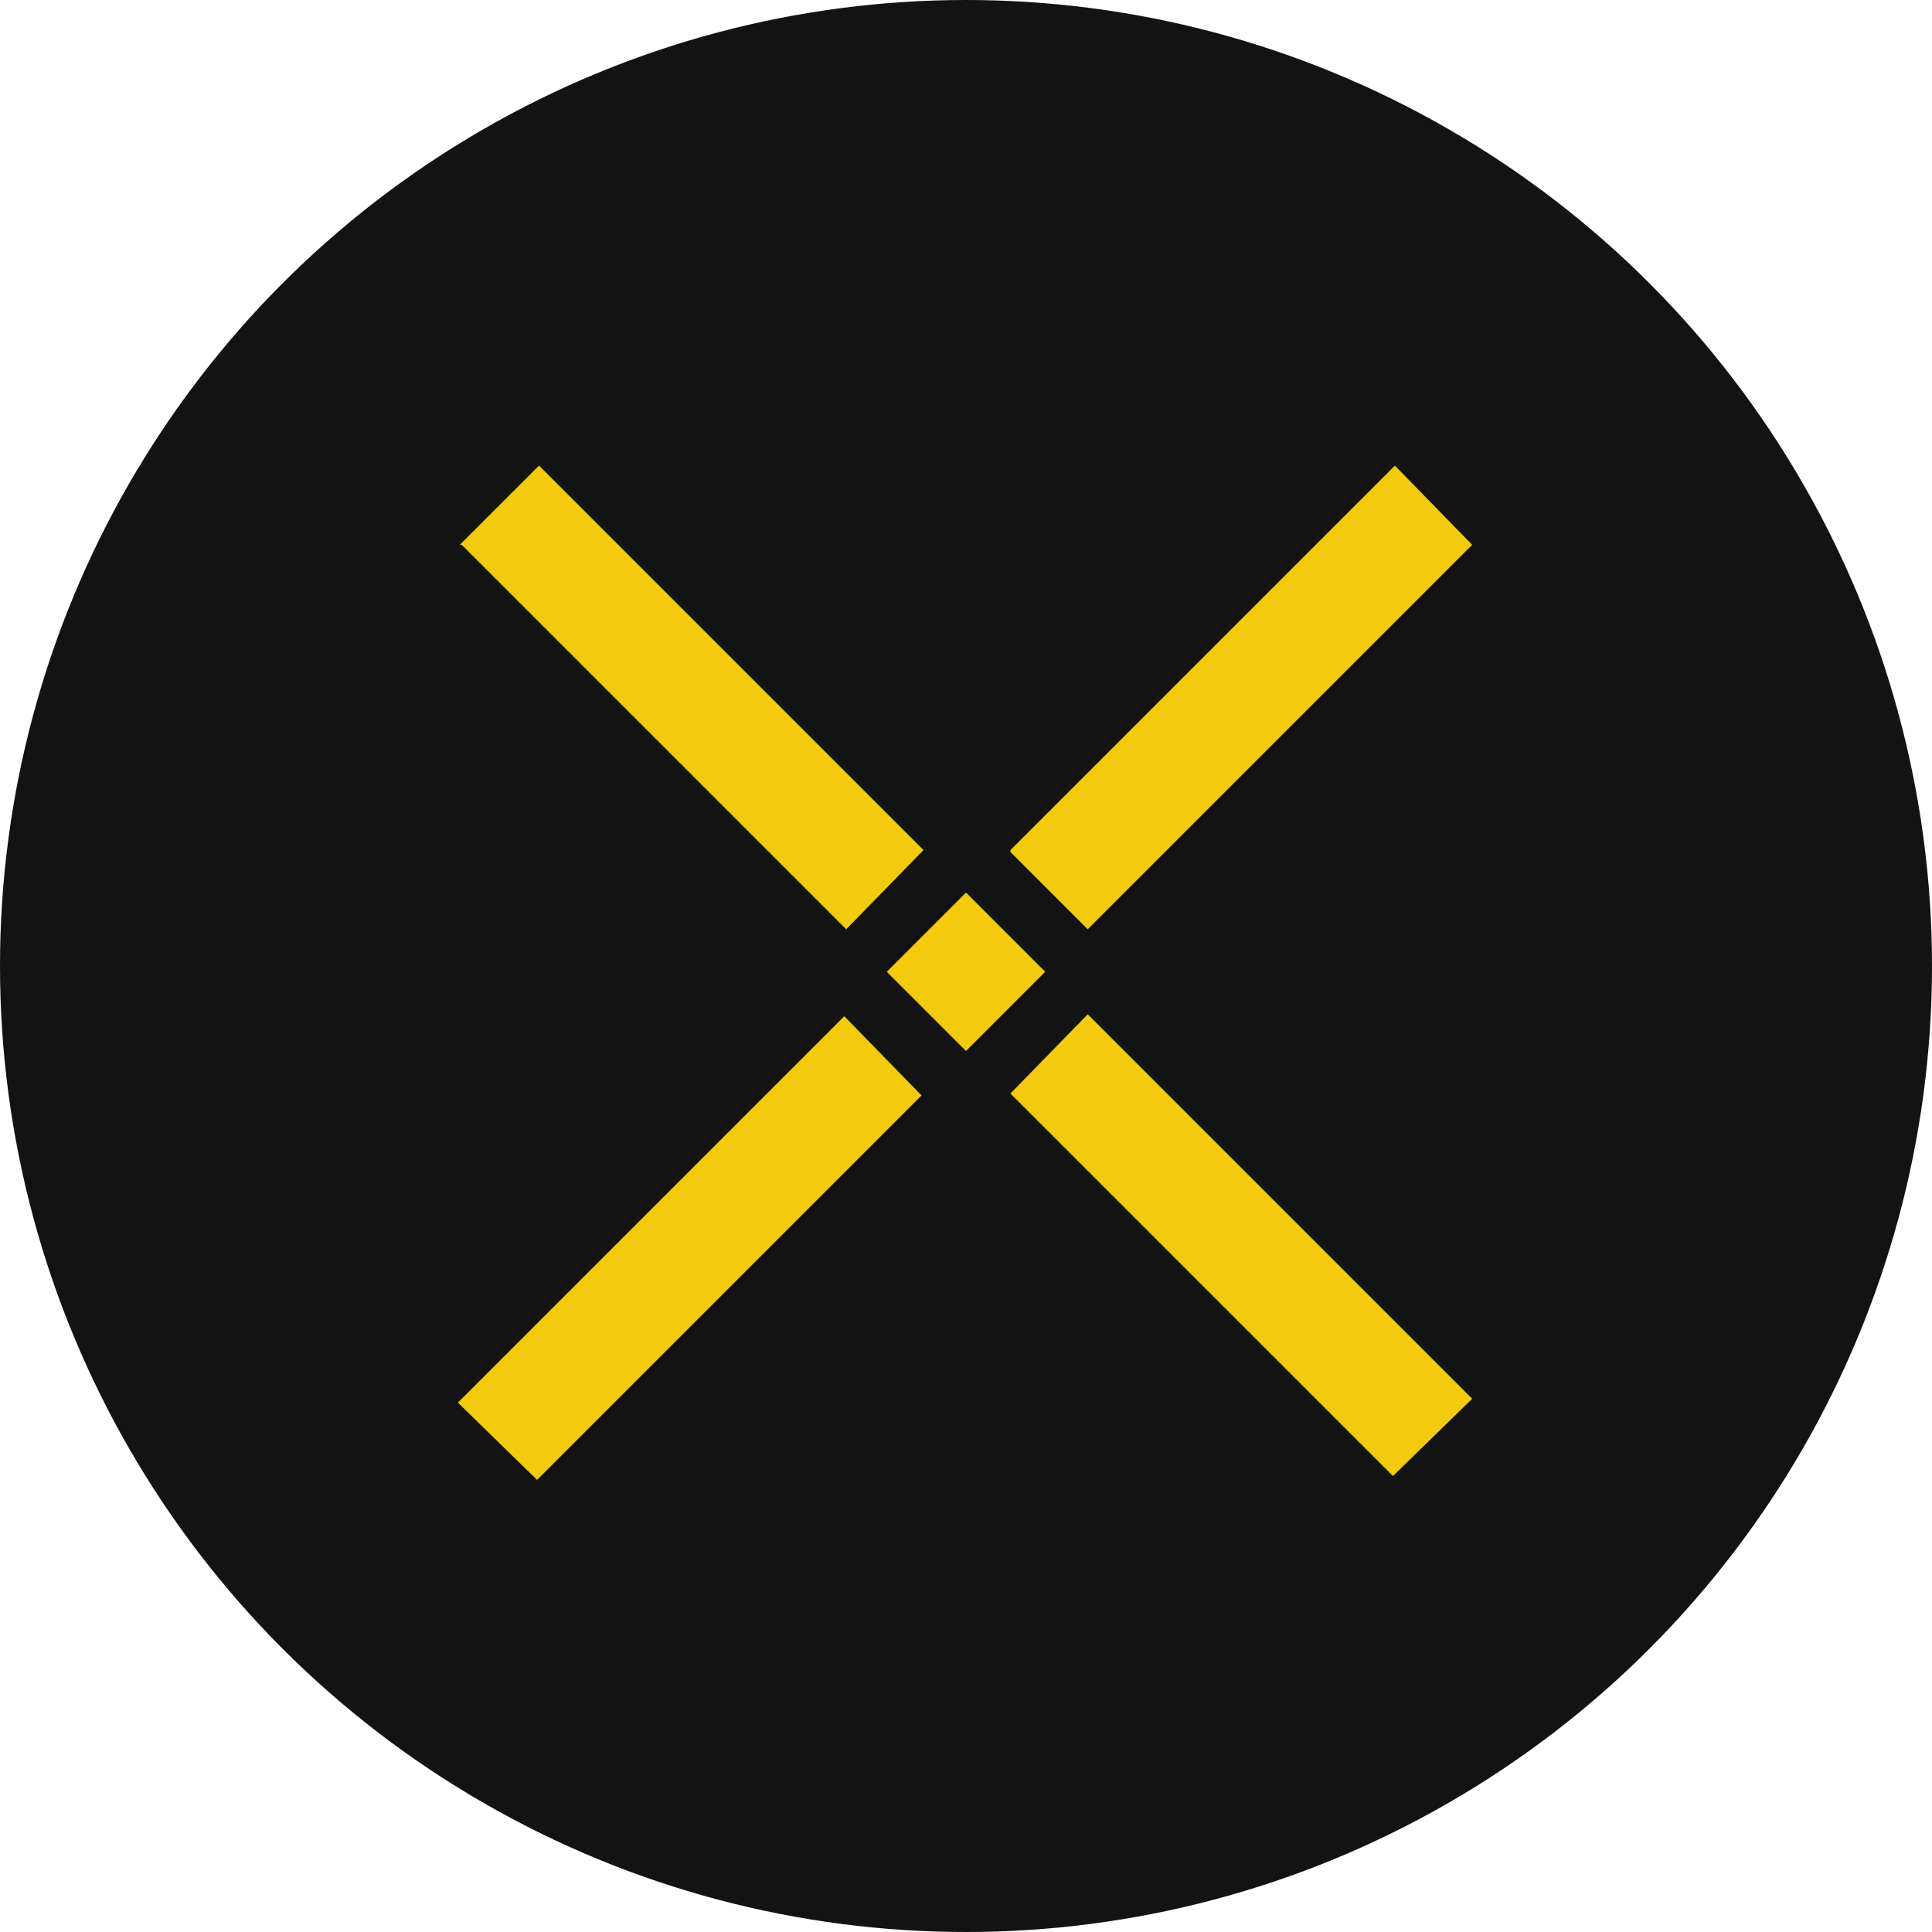
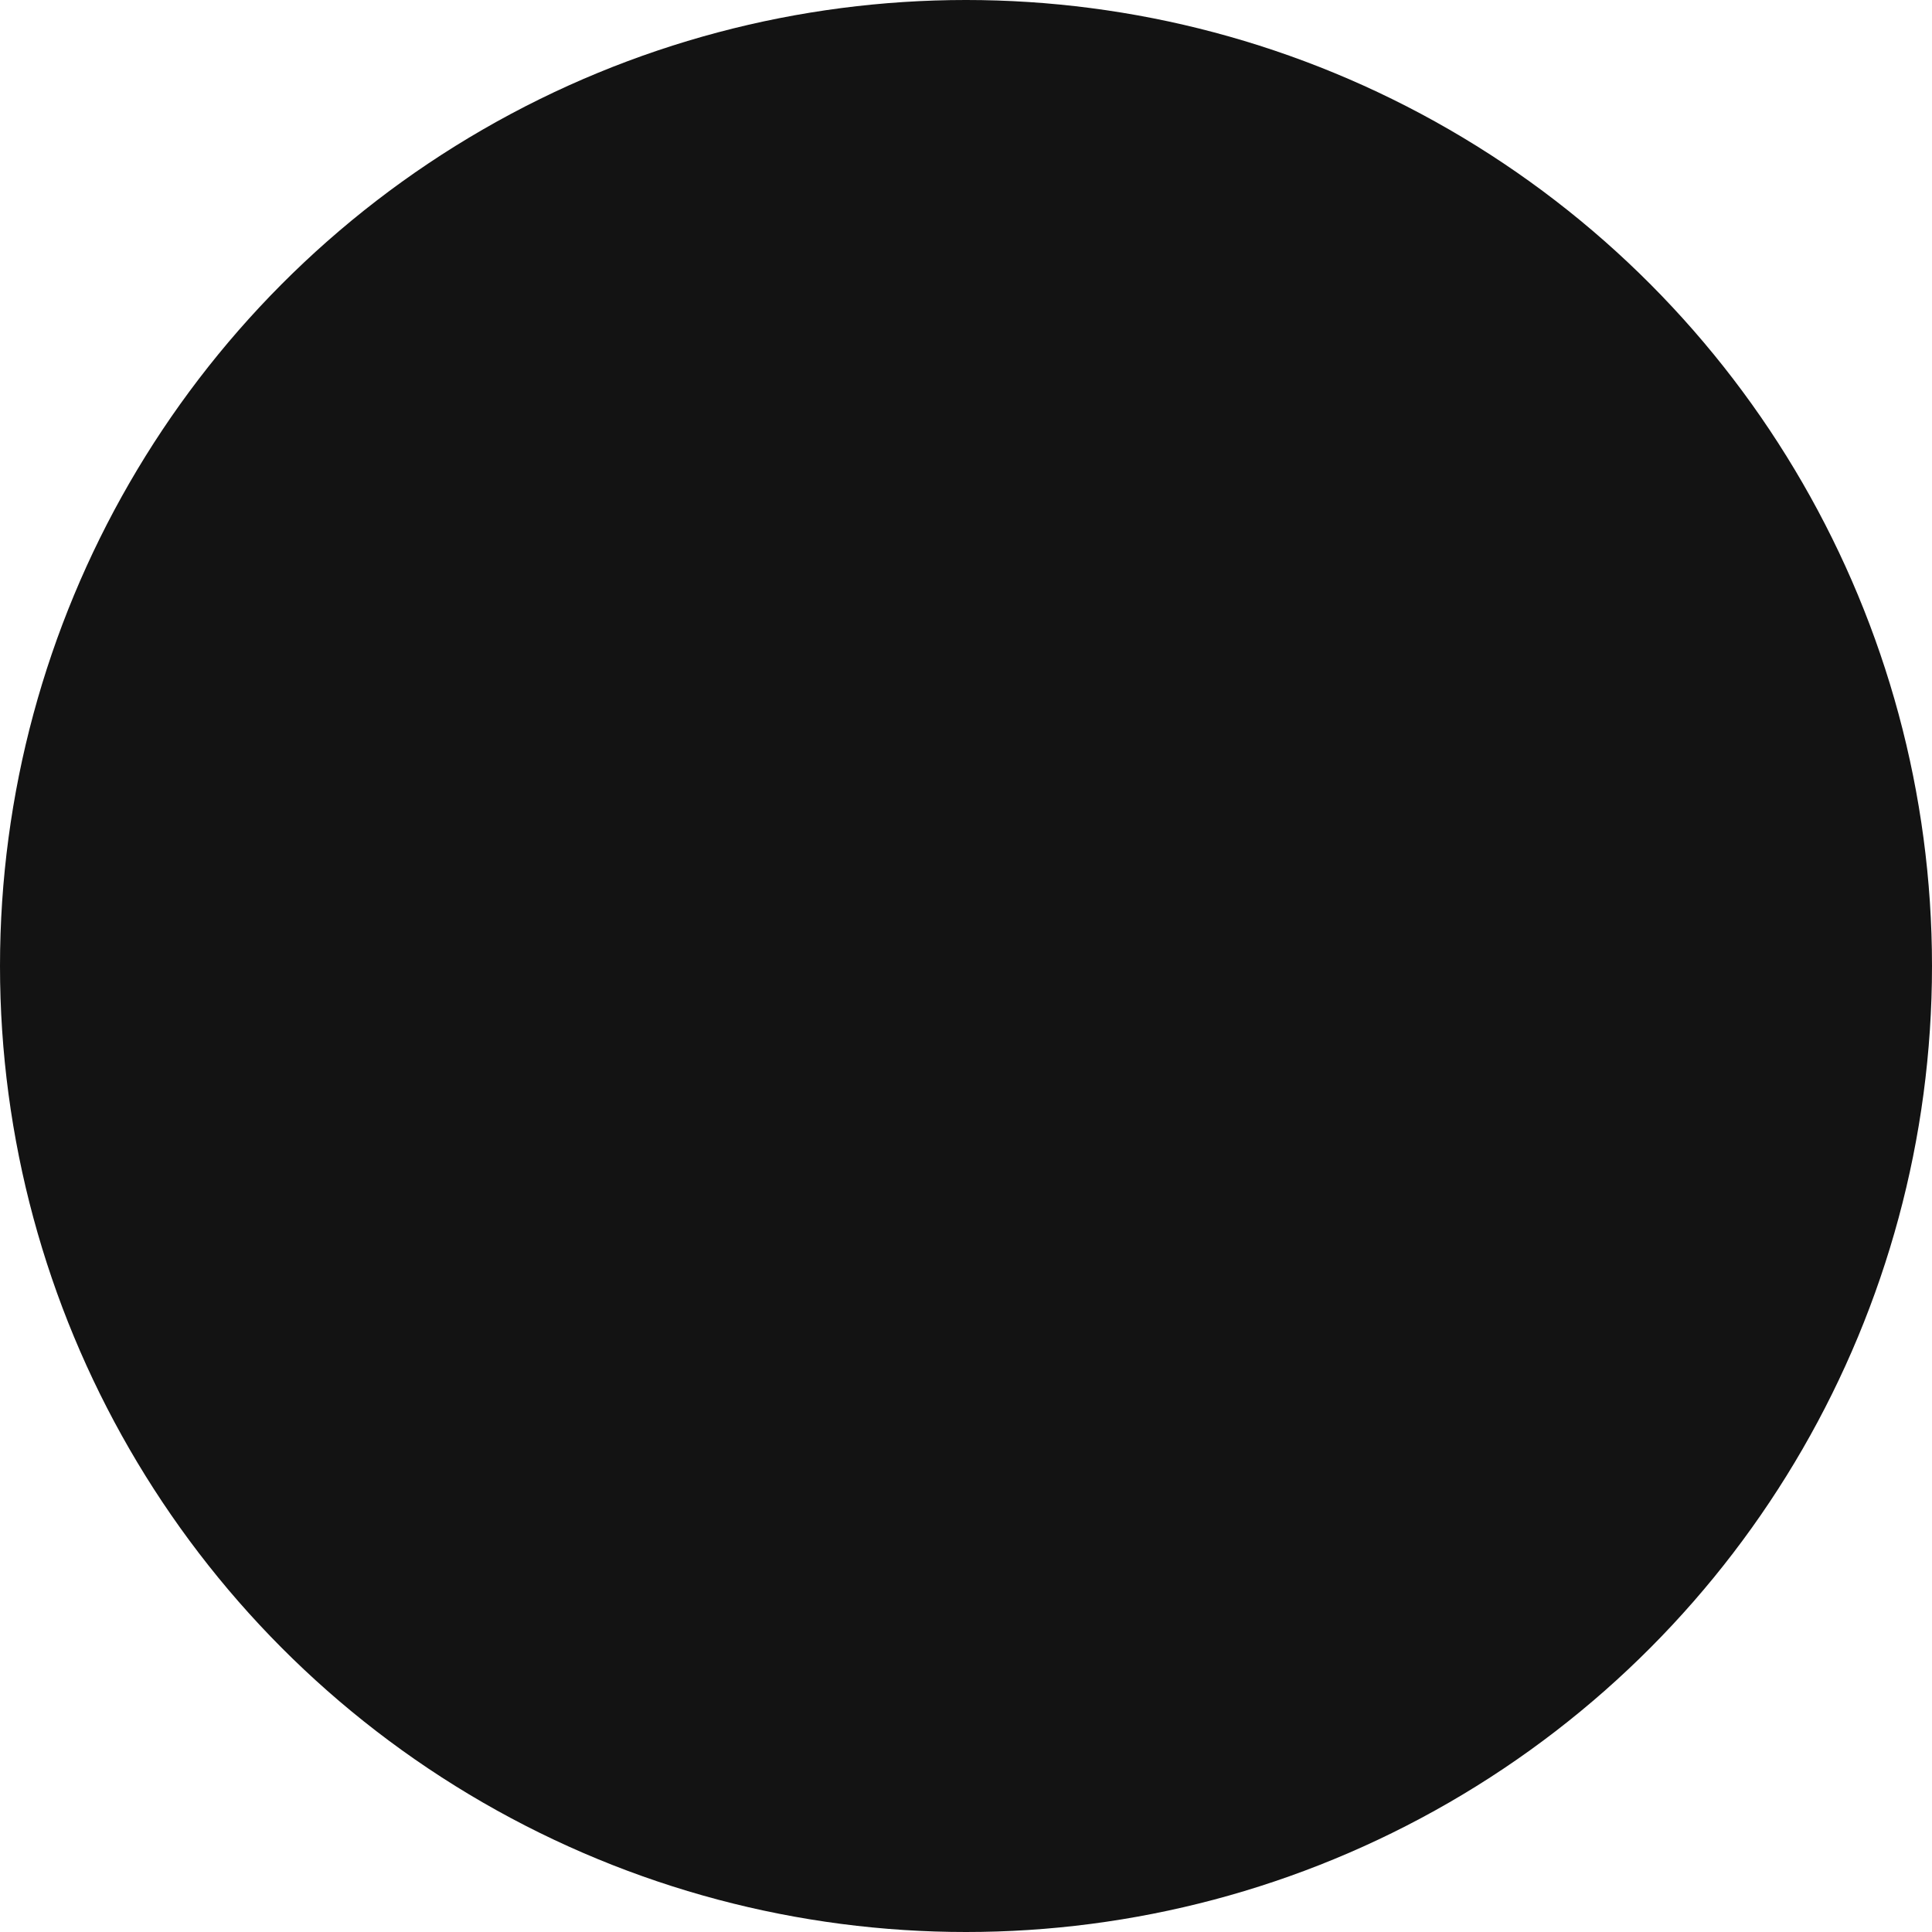
<svg xmlns="http://www.w3.org/2000/svg" id="Layer_1" data-name="Layer 1" version="1.1" viewBox="0 0 100 100">
  <defs>
    <style>
      .cls-1 {
        fill: #f2cb0f;
      }

      .cls-1, .cls-2 {
        stroke-width: 0px;
      }

      .cls-2 {
        fill: #131313;
      }
    </style>
  </defs>
  <circle class="cls-2" cx="50" cy="50" r="50" />
-   <path class="cls-1" d="M52.3,44l19.9-19.9,4,4.1-19.9,19.9-4-4ZM23.8,72.5l19.9-19.9,4,4.1-19.9,19.9-4.1-4ZM52.3,56.6l4-4.1,19.9,19.9-4.1,4-19.9-19.9ZM23.8,28.2l4.1-4.1,19.9,19.9-4,4.1-19.9-19.9ZM45.9,50.3l4.1-4.1,4.1,4.1-4.1,4.1-4.1-4.1Z" />
</svg>